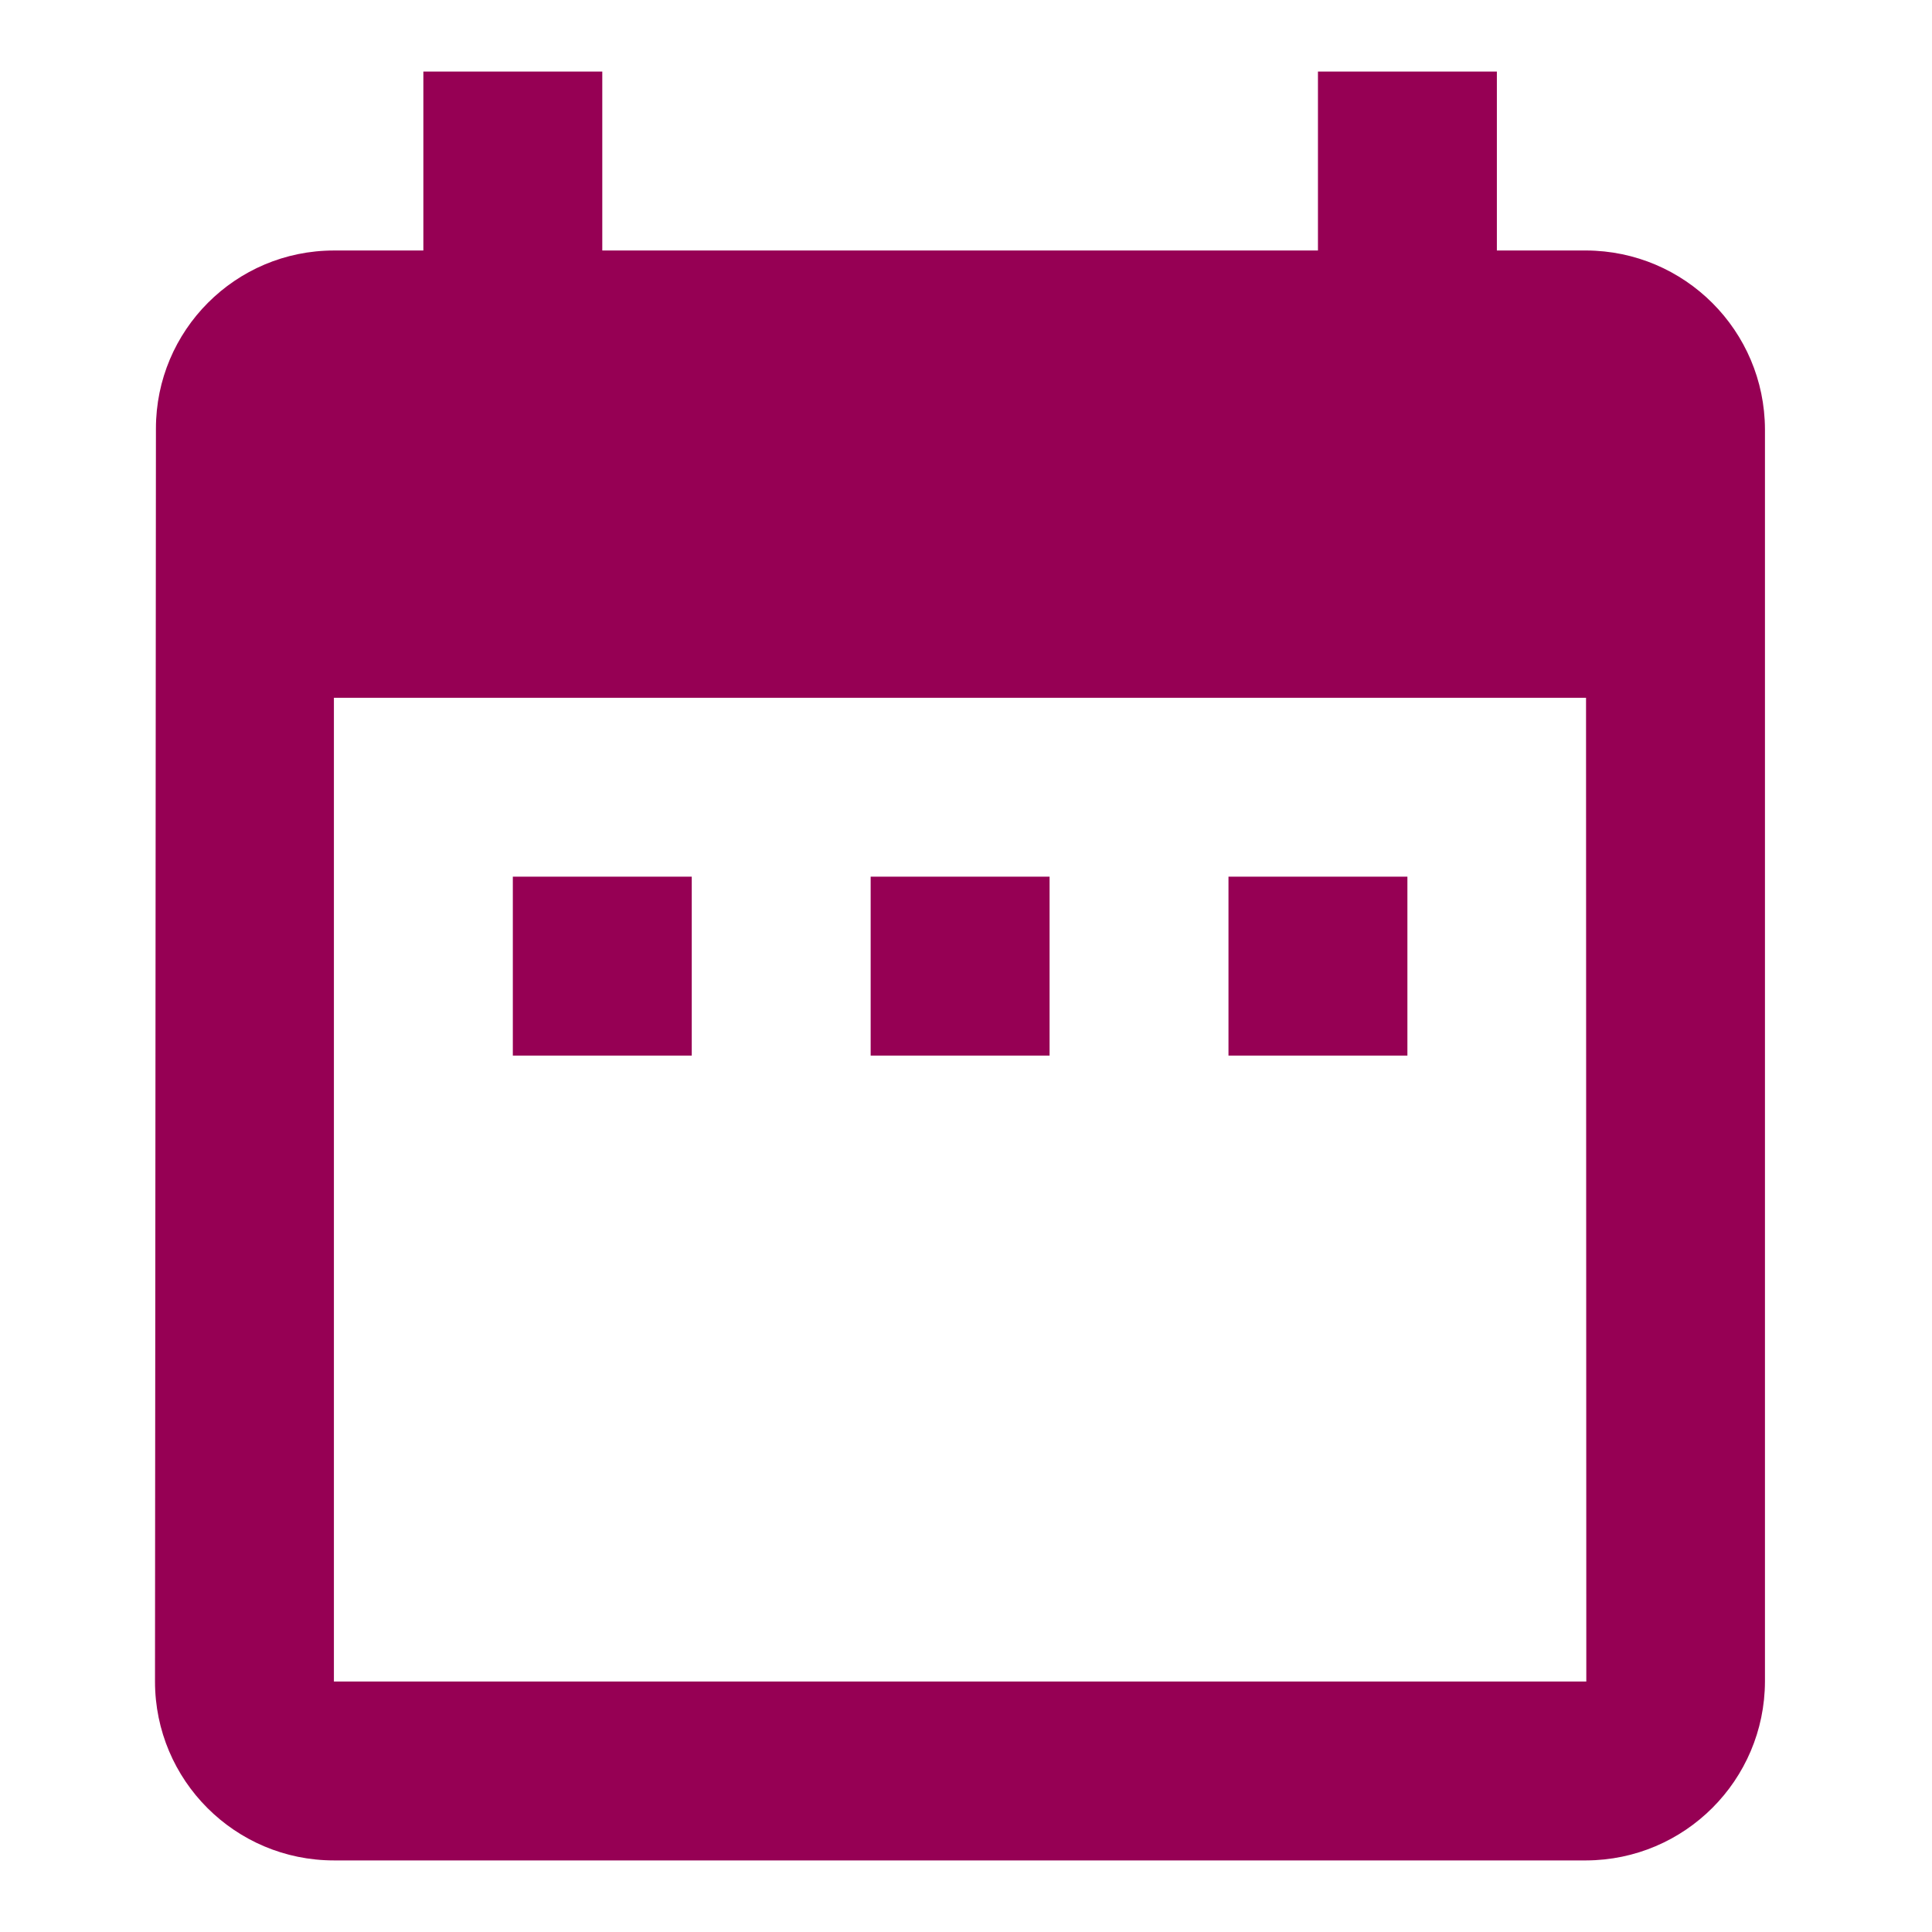
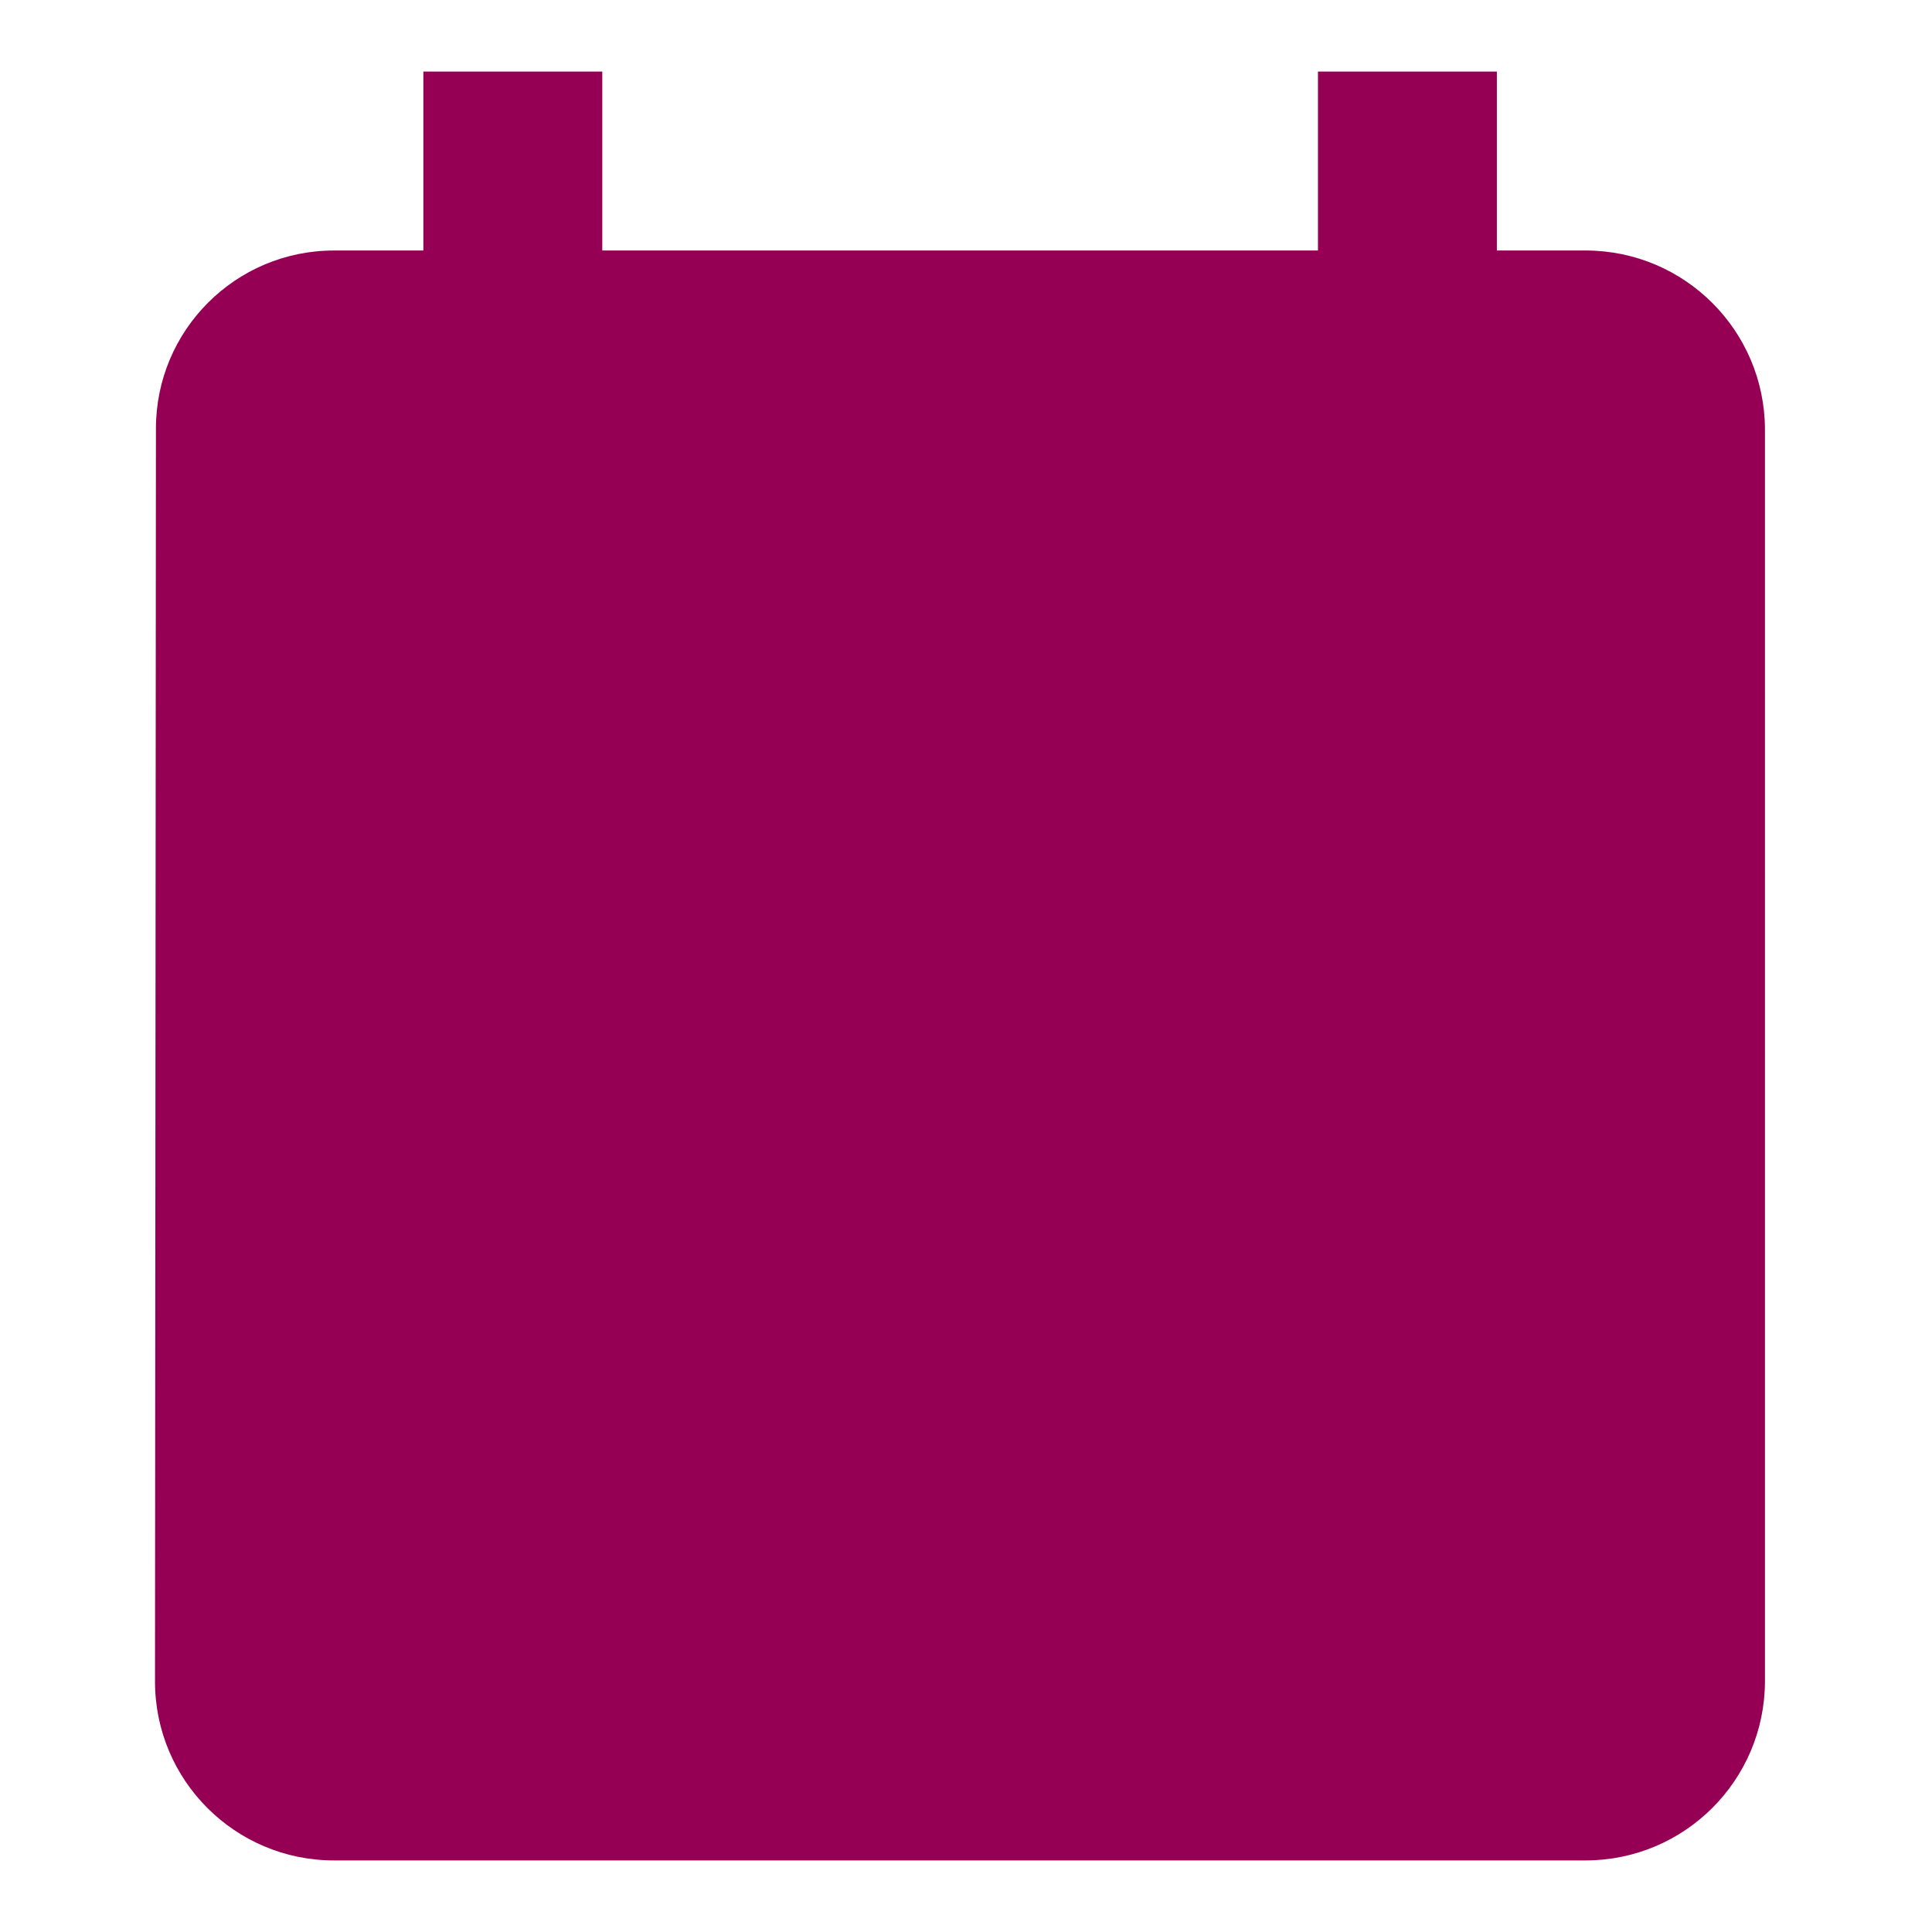
<svg xmlns="http://www.w3.org/2000/svg" id="a" data-name="Layer 1" width="100" height="100" viewBox="0 0 100 100">
-   <path id="b" data-name="Icon material-date-range" d="M35.805,45.377h-9.261v9.261h9.261v-9.261Zm18.521,0h-9.261v9.261h9.261v-9.261Zm18.521,0h-9.261v9.261h9.261v-9.261Zm9.261-32.412h-4.63V3.705h-9.261V12.966H31.174V3.705h-9.261V12.966h-4.63c-5.09,.002-9.214,4.13-9.212,9.22,0,.013,0,.027,0,.04l-.048,64.808c0,5.114,4.146,9.261,9.261,9.261H82.093c5.108-.014,9.246-4.152,9.261-9.261V22.226c-.014-5.108-4.152-9.246-9.261-9.261h.014Zm0,74.07H17.283V36.117H82.093l.014,50.919Z" fill="#960054" />
+   <path id="b" data-name="Icon material-date-range" d="M35.805,45.377h-9.261v9.261h9.261v-9.261Zm18.521,0h-9.261v9.261h9.261v-9.261Zm18.521,0h-9.261v9.261h9.261v-9.261Zm9.261-32.412h-4.63V3.705h-9.261V12.966H31.174V3.705h-9.261V12.966h-4.63c-5.09,.002-9.214,4.13-9.212,9.22,0,.013,0,.027,0,.04l-.048,64.808c0,5.114,4.146,9.261,9.261,9.261H82.093c5.108-.014,9.246-4.152,9.261-9.261V22.226c-.014-5.108-4.152-9.246-9.261-9.261h.014Zm0,74.07V36.117H82.093l.014,50.919Z" fill="#960054" />
</svg>